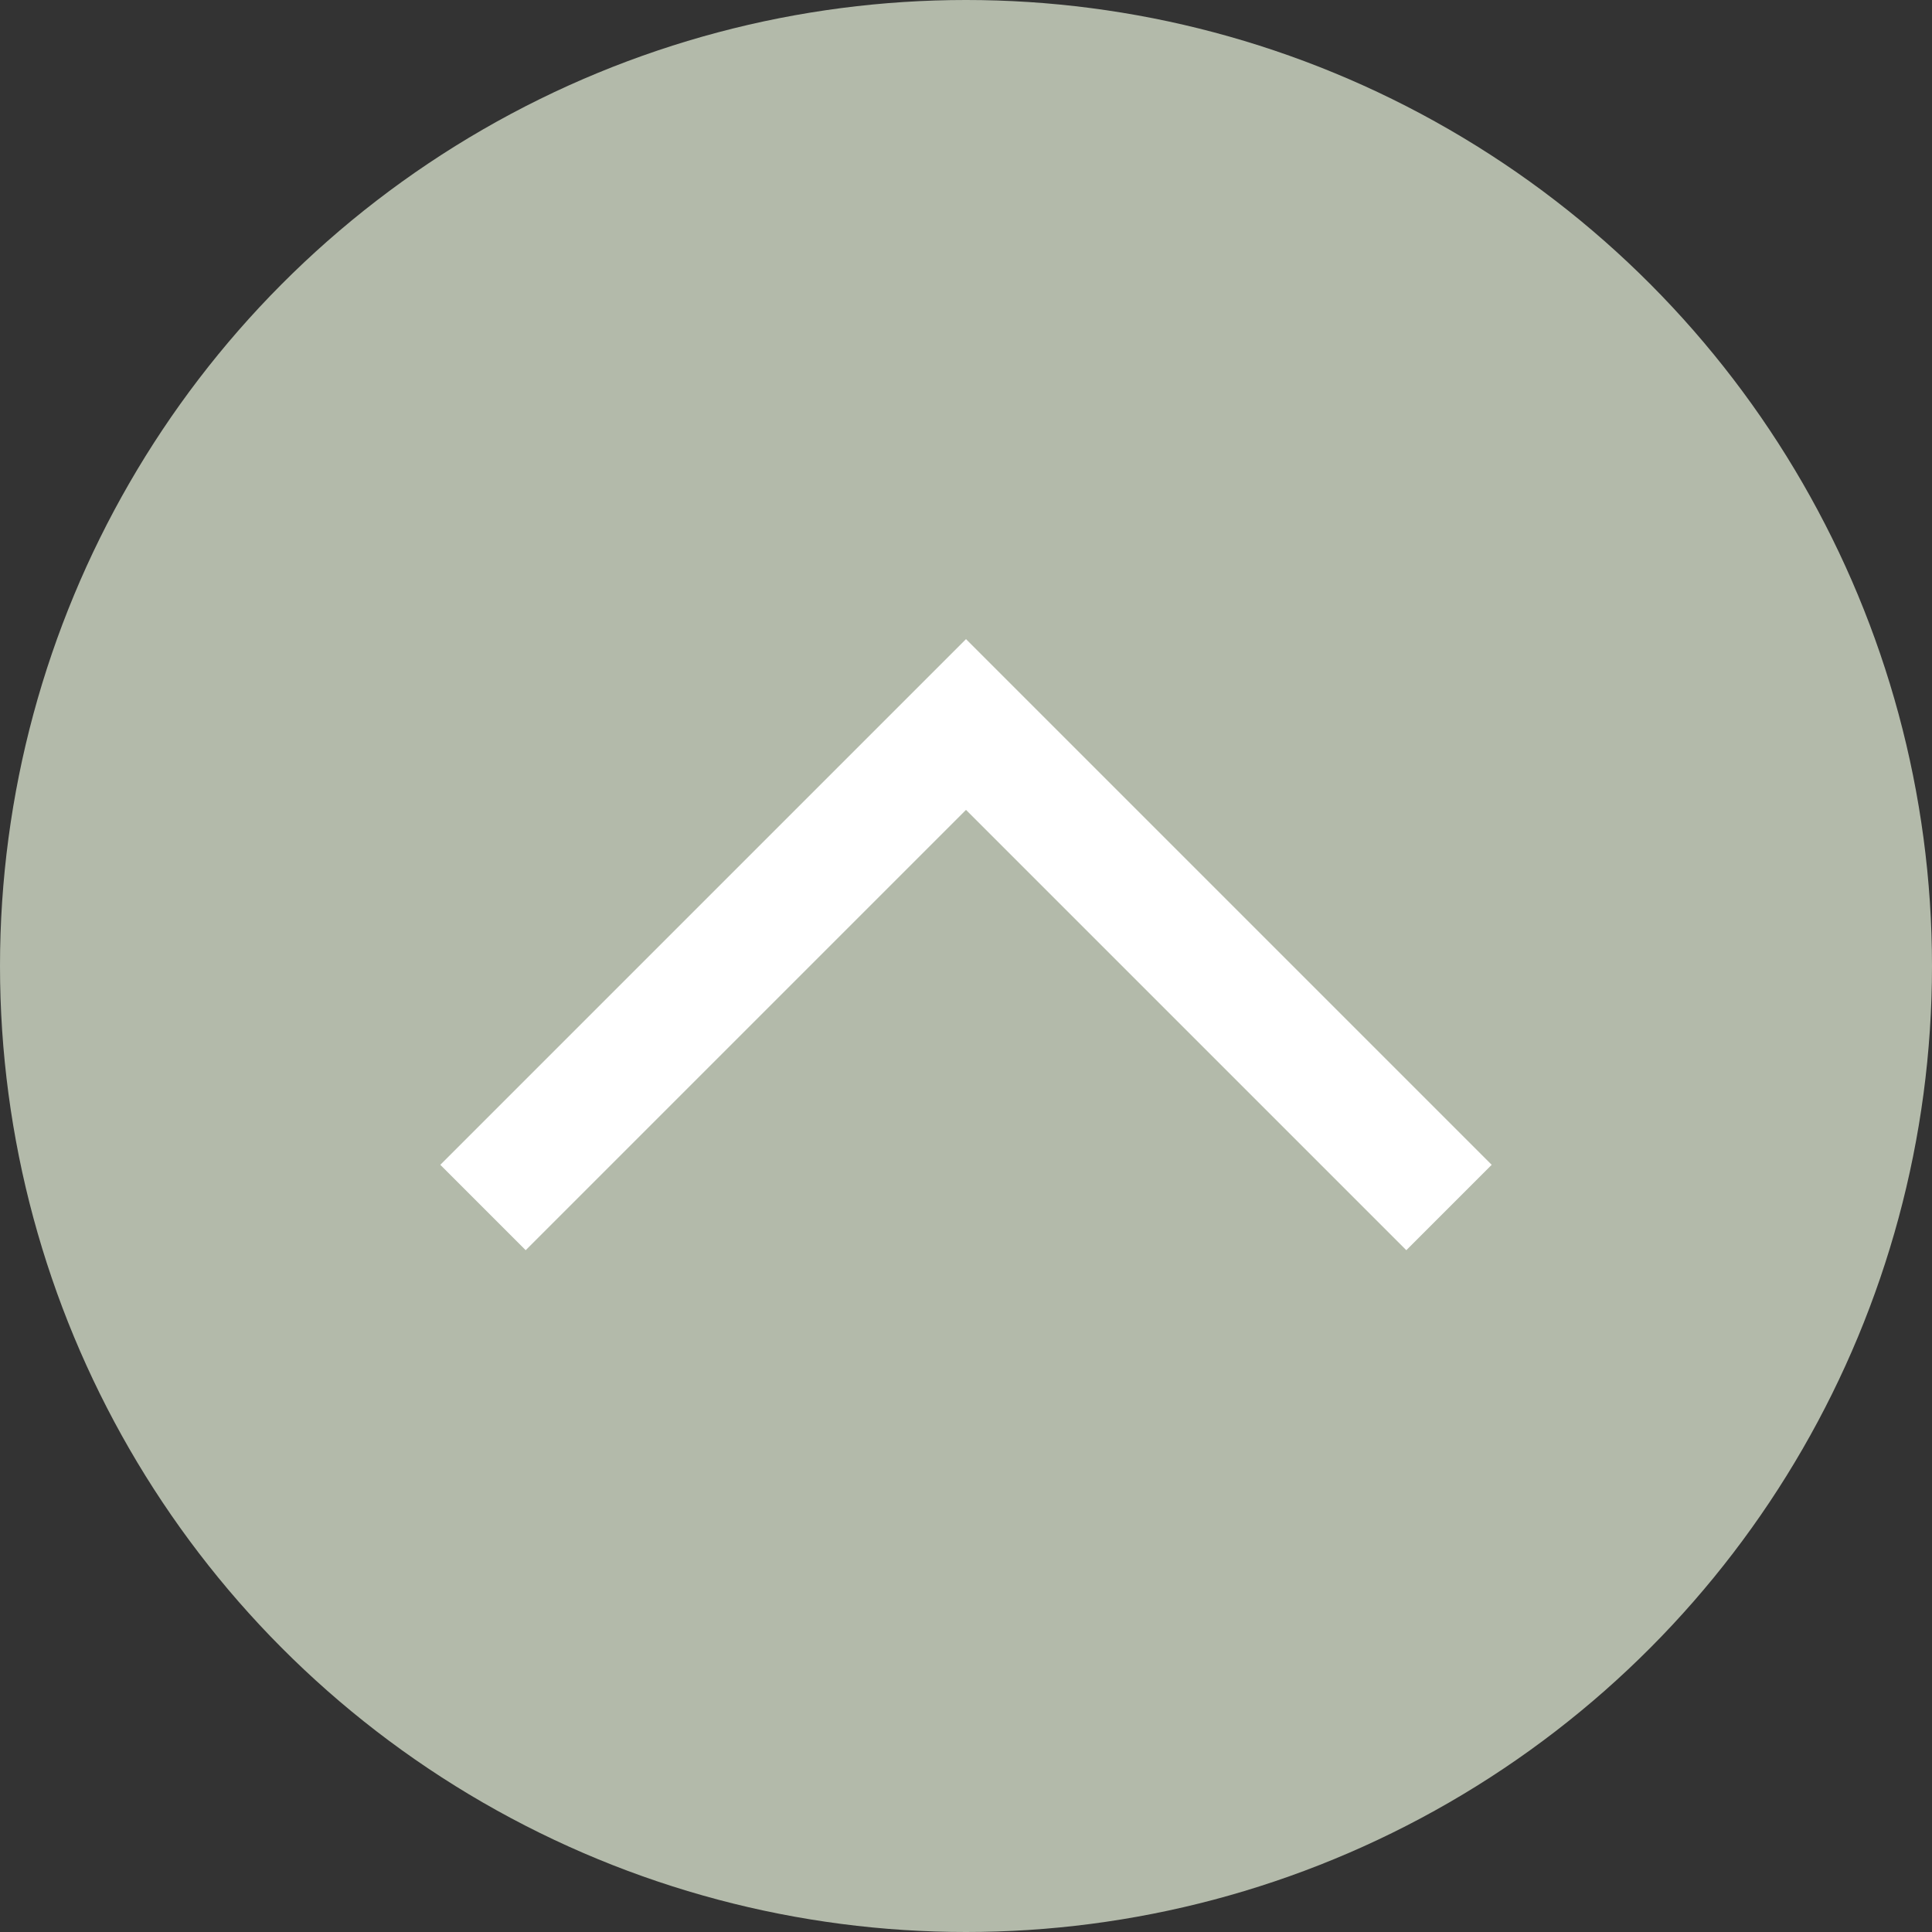
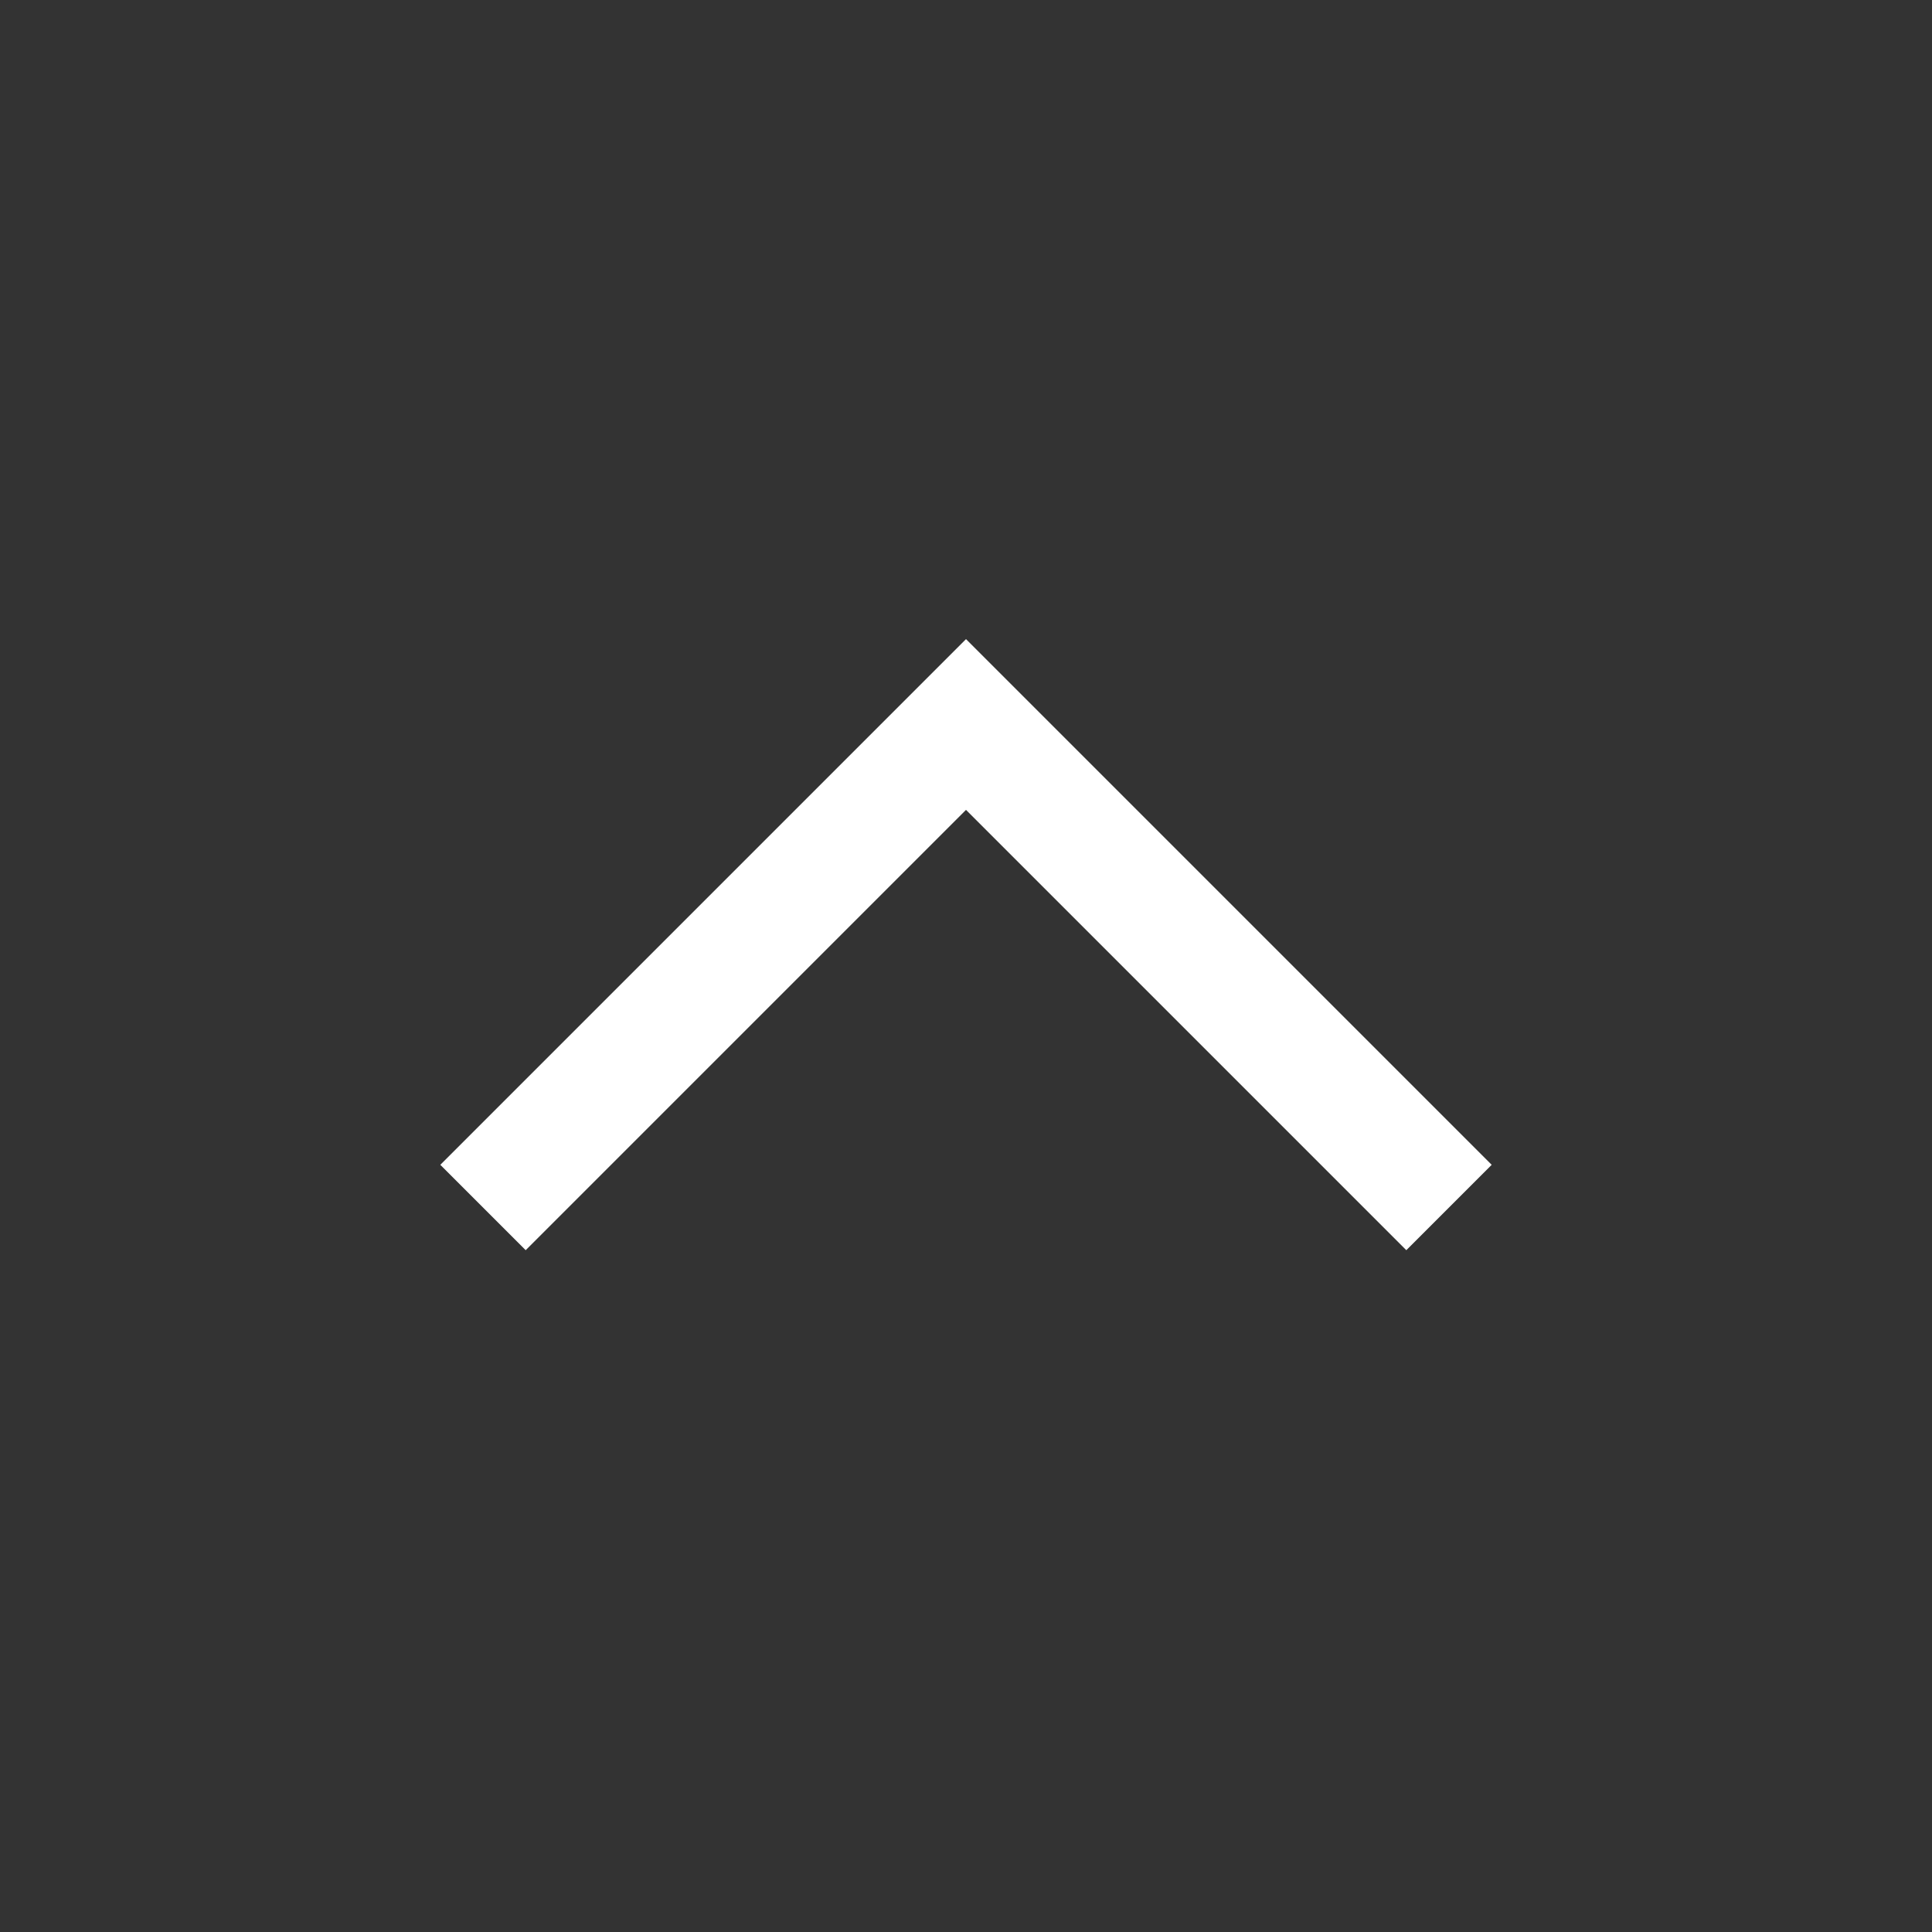
<svg xmlns="http://www.w3.org/2000/svg" width="48" height="48" fill="none">
  <rect width="100%" height="100%" fill="#333333" stroke="none" />
-   <circle cx="24" cy="24" r="24" fill="#B3BAAA" />
  <path d="M36 30L24 18 12 30" stroke="#fff" stroke-width="3" />
</svg>